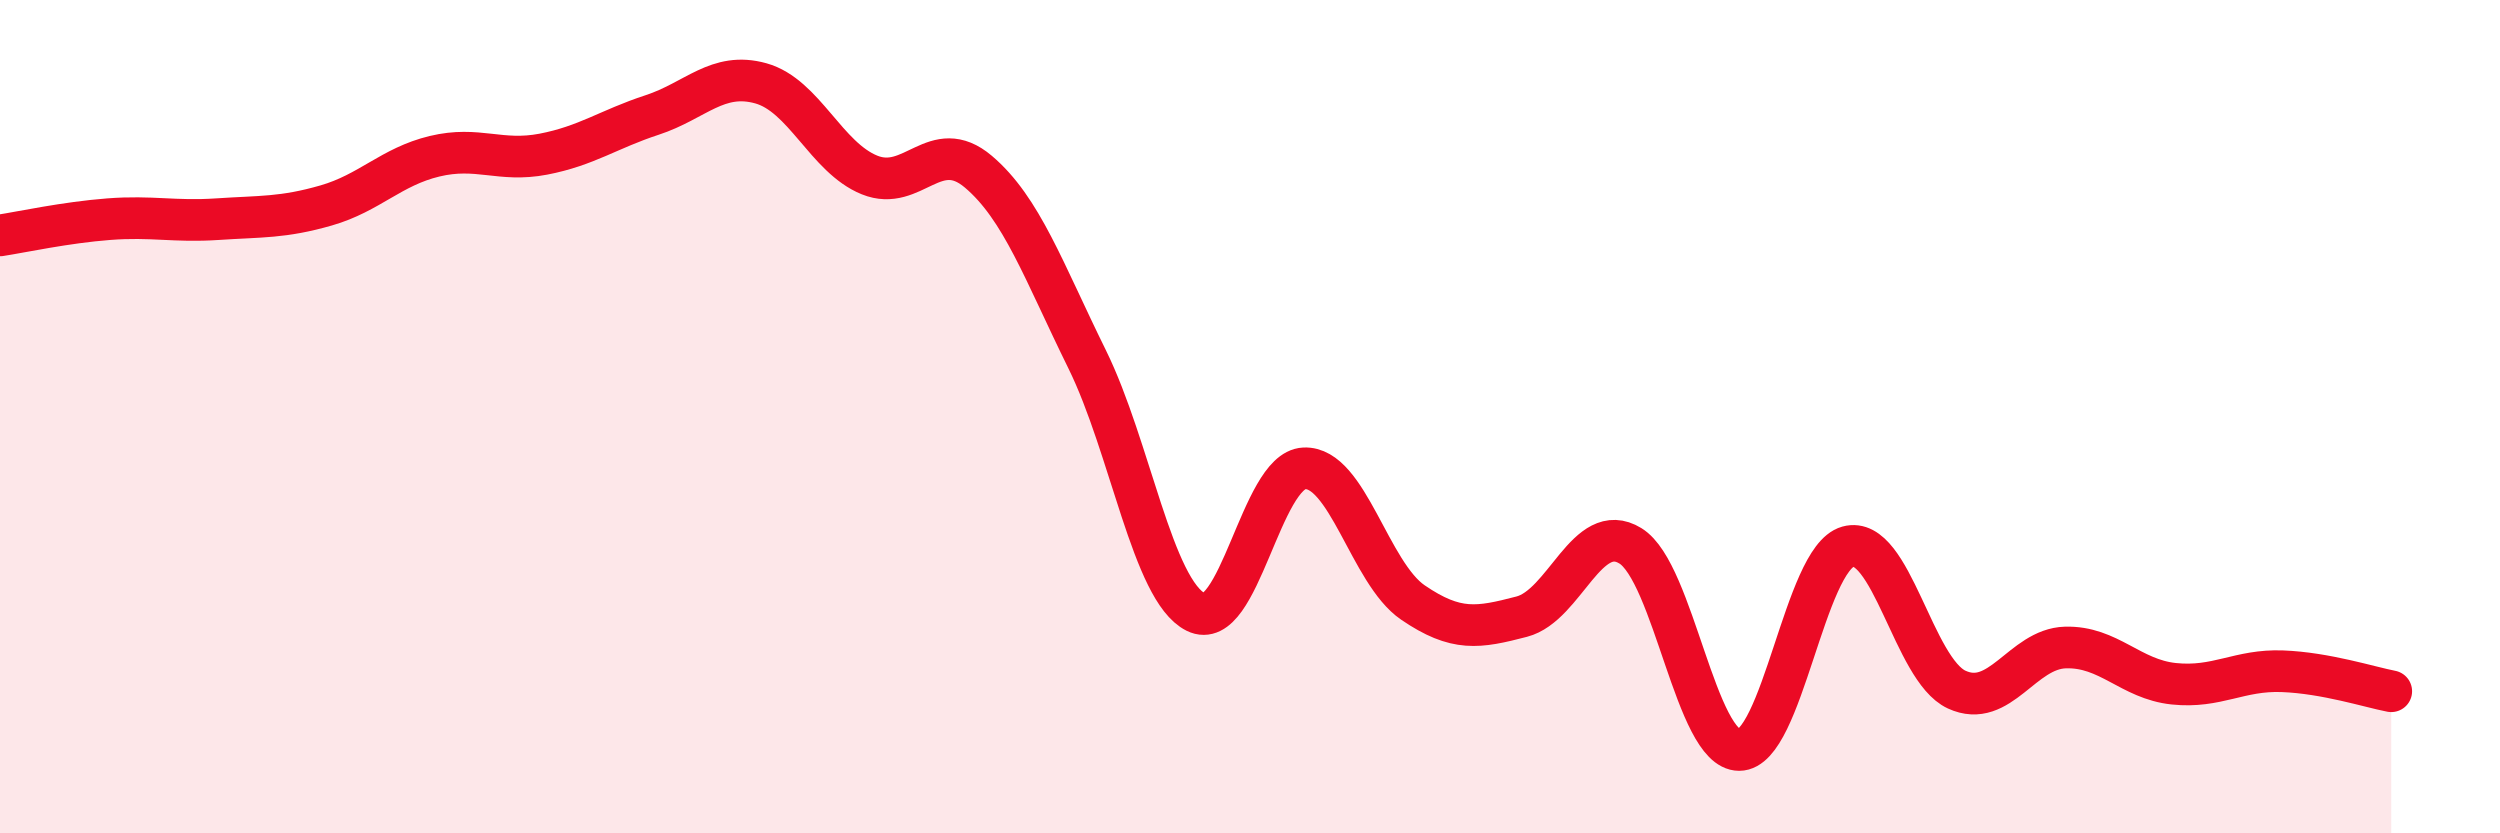
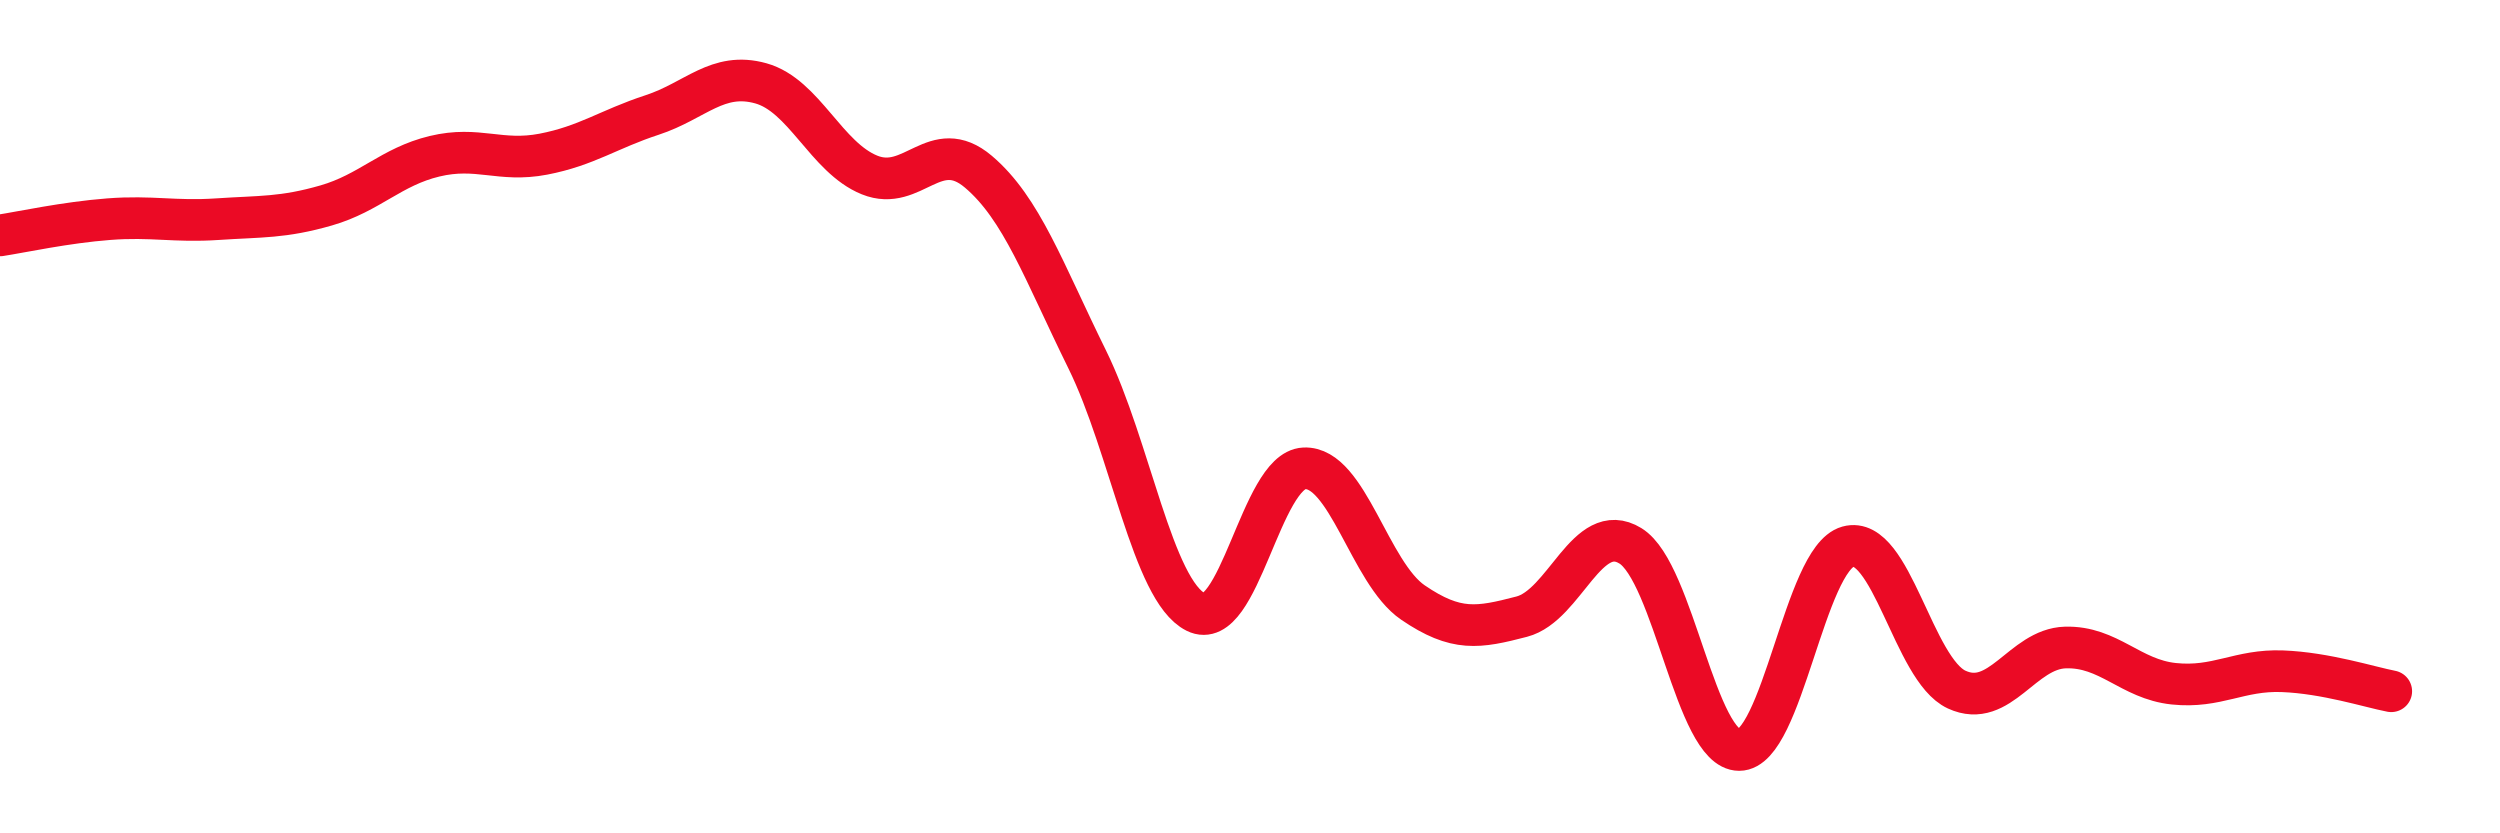
<svg xmlns="http://www.w3.org/2000/svg" width="60" height="20" viewBox="0 0 60 20">
-   <path d="M 0,5.65 C 0.52,5.57 1.57,5.34 2.61,5.26 C 3.65,5.18 4.18,5.33 5.22,5.26 C 6.26,5.19 6.79,5.23 7.83,4.93 C 8.87,4.63 9.39,4 10.43,3.75 C 11.47,3.5 12,3.9 13.04,3.7 C 14.08,3.5 14.61,3.1 15.65,2.76 C 16.69,2.42 17.22,1.71 18.26,2 C 19.3,2.29 19.83,3.78 20.87,4.2 C 21.91,4.62 22.44,3.24 23.48,4.12 C 24.52,5 25.05,6.51 26.09,8.62 C 27.13,10.73 27.66,14.17 28.7,14.69 C 29.74,15.21 30.26,11.29 31.3,11.24 C 32.34,11.19 32.87,13.75 33.91,14.46 C 34.95,15.17 35.48,15.07 36.52,14.8 C 37.56,14.53 38.09,12.46 39.13,13.1 C 40.17,13.74 40.7,18 41.74,18 C 42.78,18 43.31,13.41 44.35,13.12 C 45.39,12.83 45.92,16.07 46.96,16.55 C 48,17.03 48.53,15.57 49.57,15.54 C 50.61,15.51 51.13,16.3 52.17,16.41 C 53.21,16.52 53.74,16.07 54.78,16.11 C 55.82,16.15 56.87,16.49 57.39,16.59L57.39 20L0 20Z" fill="#EB0A25" opacity="0.1" stroke-linecap="round" stroke-linejoin="round" />
  <path d="M 0,5.65 C 0.52,5.57 1.57,5.34 2.61,5.26 C 3.65,5.18 4.18,5.33 5.22,5.26 C 6.26,5.19 6.79,5.23 7.83,4.93 C 8.87,4.63 9.39,4 10.43,3.75 C 11.47,3.5 12,3.9 13.04,3.7 C 14.08,3.5 14.61,3.1 15.65,2.76 C 16.69,2.42 17.22,1.71 18.26,2 C 19.3,2.29 19.83,3.78 20.87,4.2 C 21.91,4.62 22.44,3.24 23.48,4.12 C 24.52,5 25.05,6.51 26.09,8.62 C 27.13,10.73 27.66,14.17 28.7,14.69 C 29.74,15.21 30.26,11.29 31.3,11.24 C 32.34,11.19 32.87,13.75 33.91,14.46 C 34.95,15.17 35.48,15.07 36.52,14.8 C 37.56,14.53 38.09,12.46 39.13,13.1 C 40.17,13.74 40.7,18 41.74,18 C 42.78,18 43.31,13.41 44.35,13.12 C 45.39,12.83 45.92,16.07 46.96,16.55 C 48,17.03 48.53,15.57 49.57,15.54 C 50.61,15.51 51.13,16.3 52.17,16.41 C 53.21,16.52 53.74,16.07 54.78,16.11 C 55.82,16.15 56.87,16.49 57.39,16.59" stroke="#EB0A25" stroke-width="1" fill="none" stroke-linecap="round" stroke-linejoin="round" />
</svg>